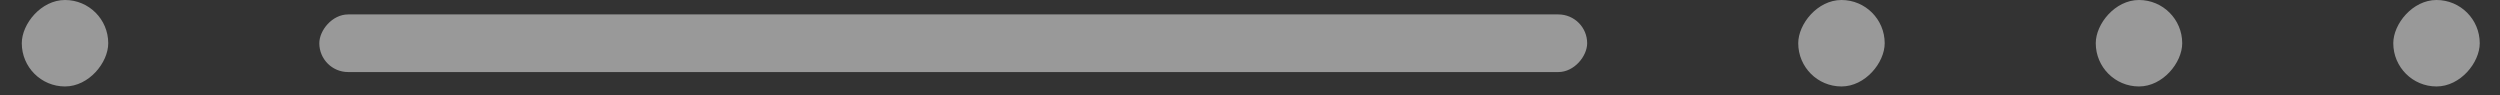
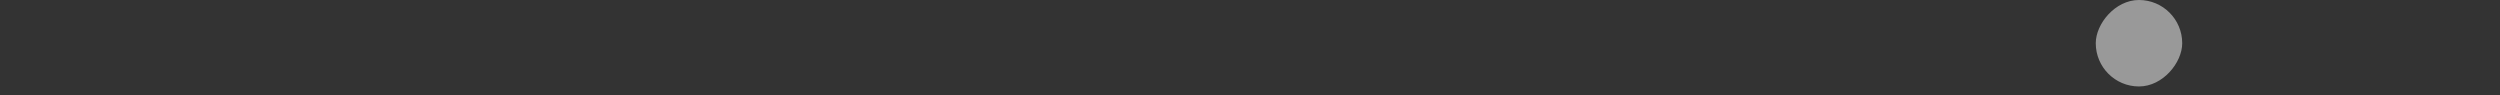
<svg xmlns="http://www.w3.org/2000/svg" width="105" height="4" viewBox="0 0 105 4" fill="none">
  <rect x="0" y="0" width="105" height="4" fill="#333333" stroke="none" />
-   <rect width="3.631" height="3.631" rx="1.815" transform="matrix(1 0 0 -1 0.915 3.631)" fill="white" fill-opacity="0.5" />
-   <rect width="53.25" height="2.42" rx="1.21" transform="matrix(1 0 0 -1 13.411 3.026)" fill="white" fill-opacity="0.5" />
-   <rect width="3.631" height="3.631" rx="1.815" transform="matrix(1 0 0 -1 75.526 3.631)" fill="white" fill-opacity="0.5" />
  <rect width="3.631" height="3.631" rx="1.815" transform="matrix(1 0 0 -1 88.022 3.631)" fill="white" fill-opacity="0.5" />
-   <rect width="3.631" height="3.631" rx="1.815" transform="matrix(1 0 0 -1 100.518 3.631)" fill="white" fill-opacity="0.5" />
</svg>